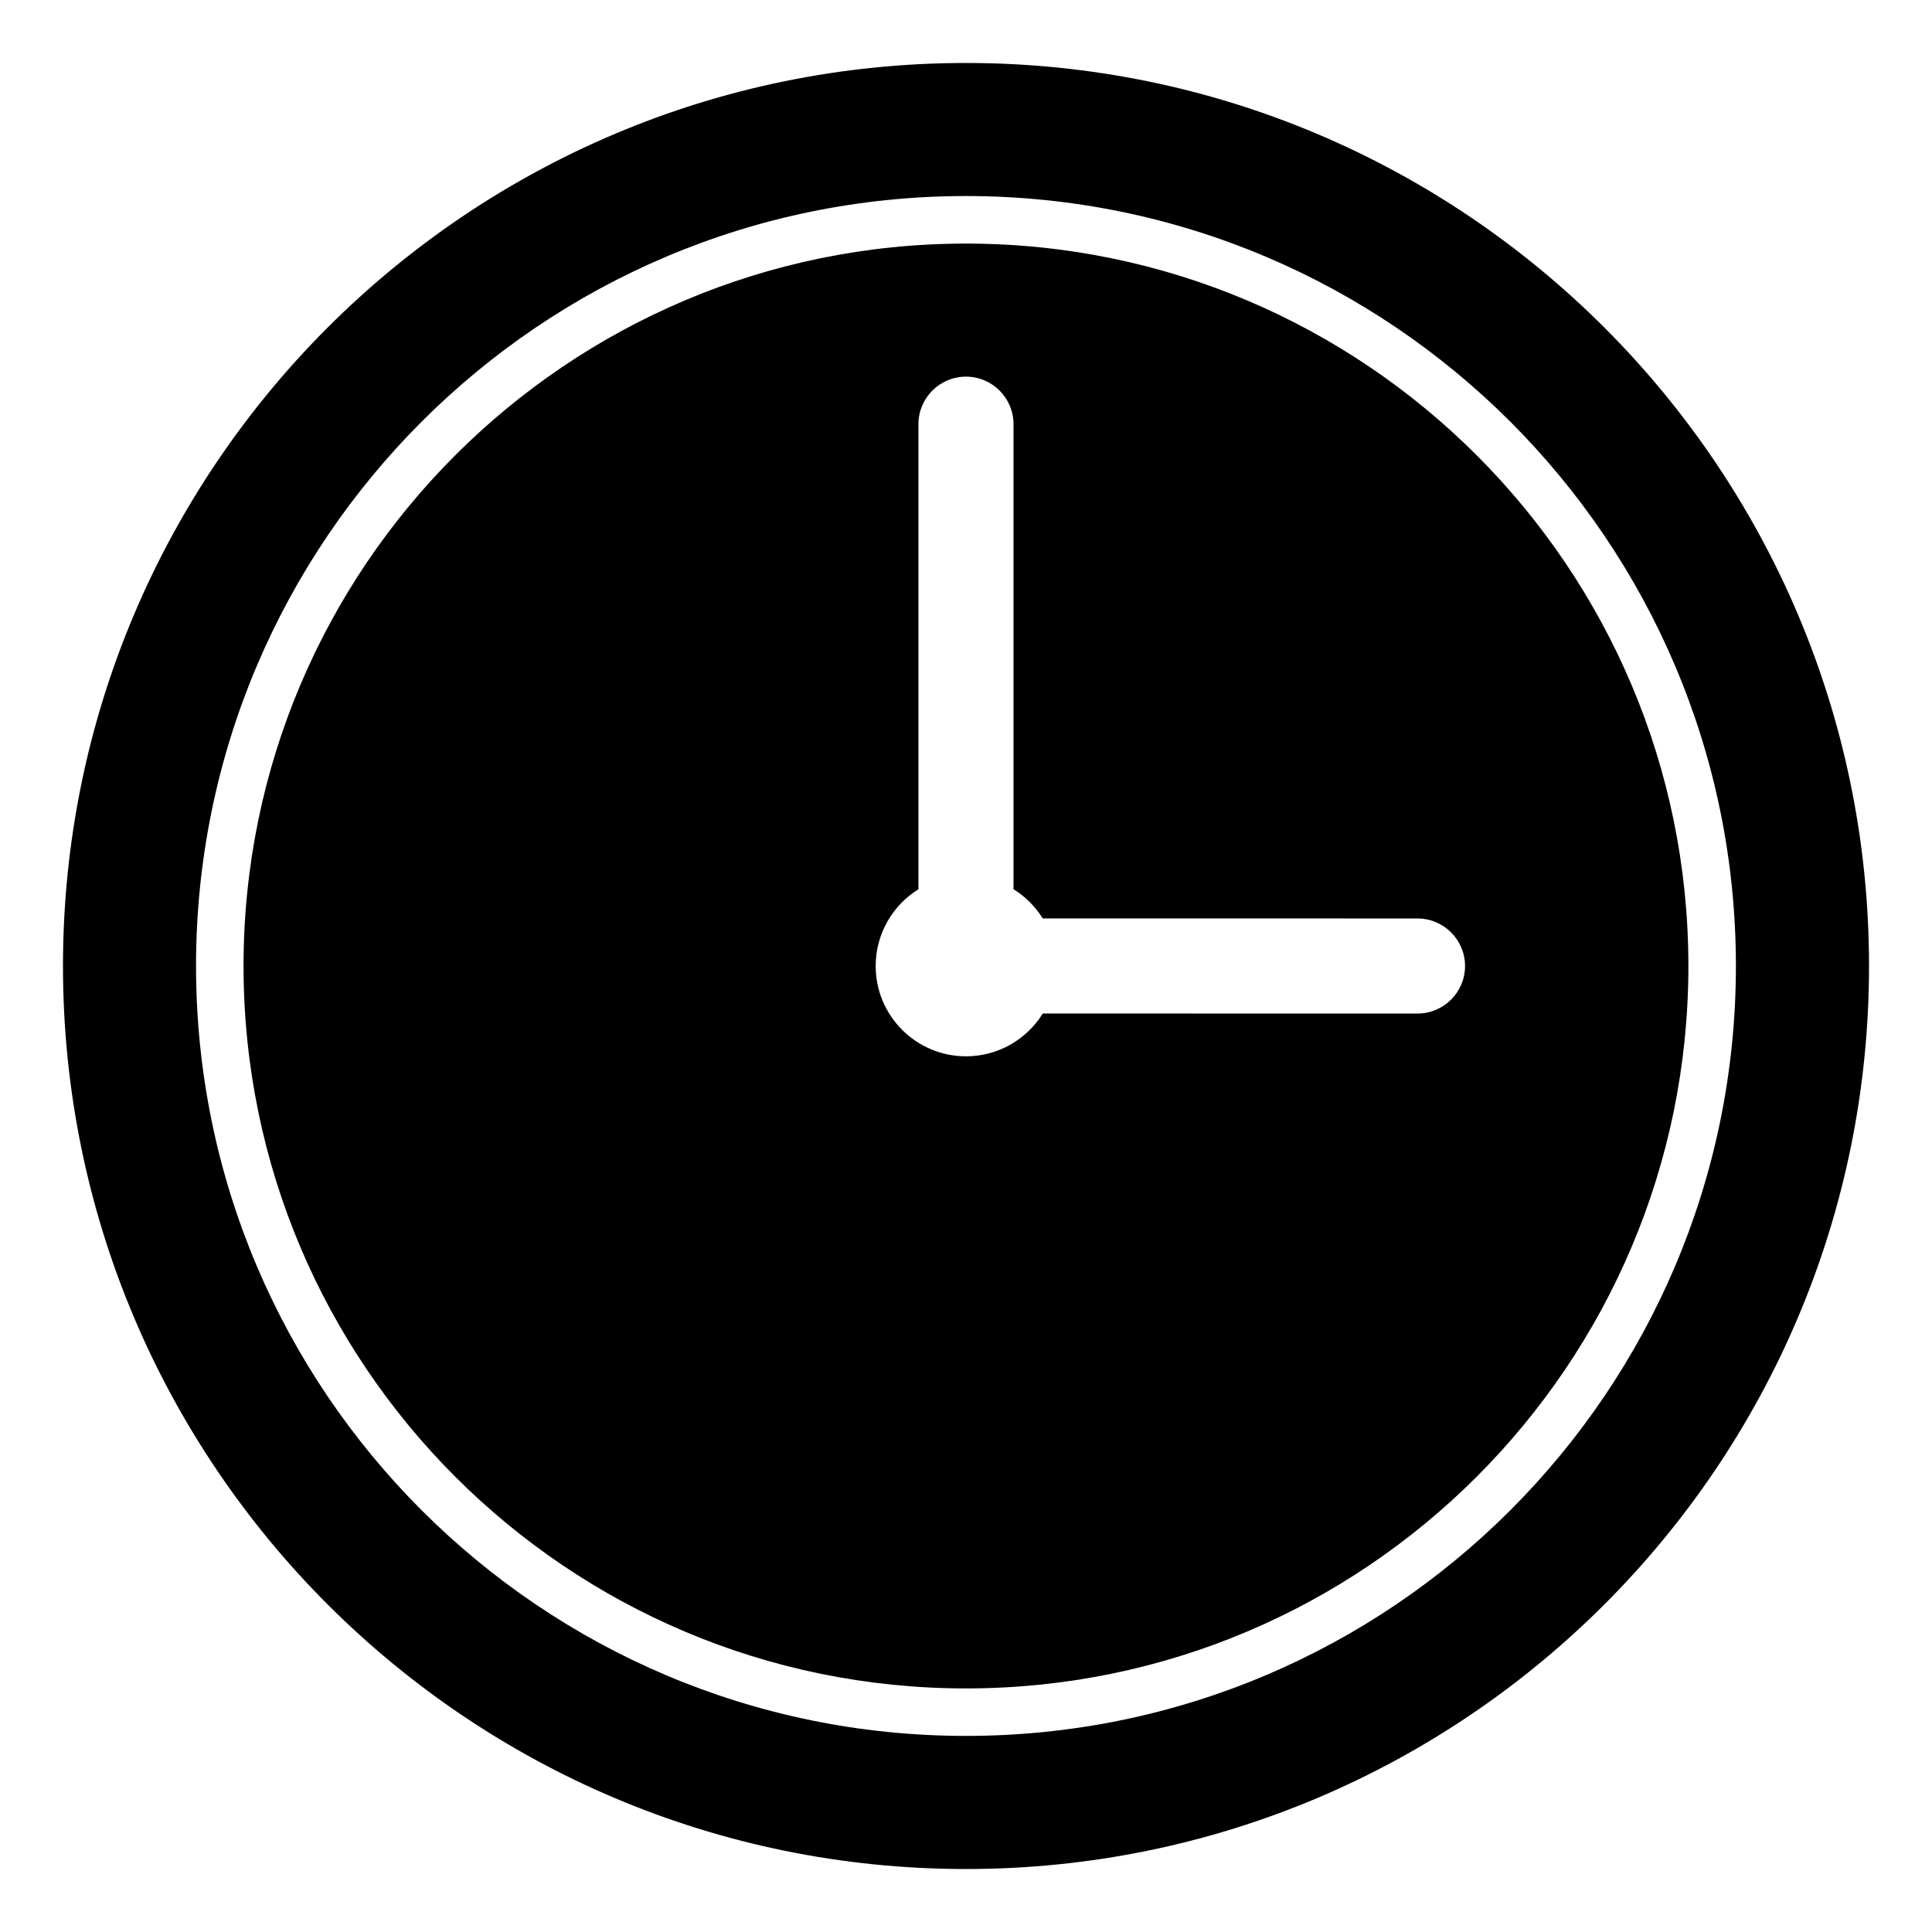
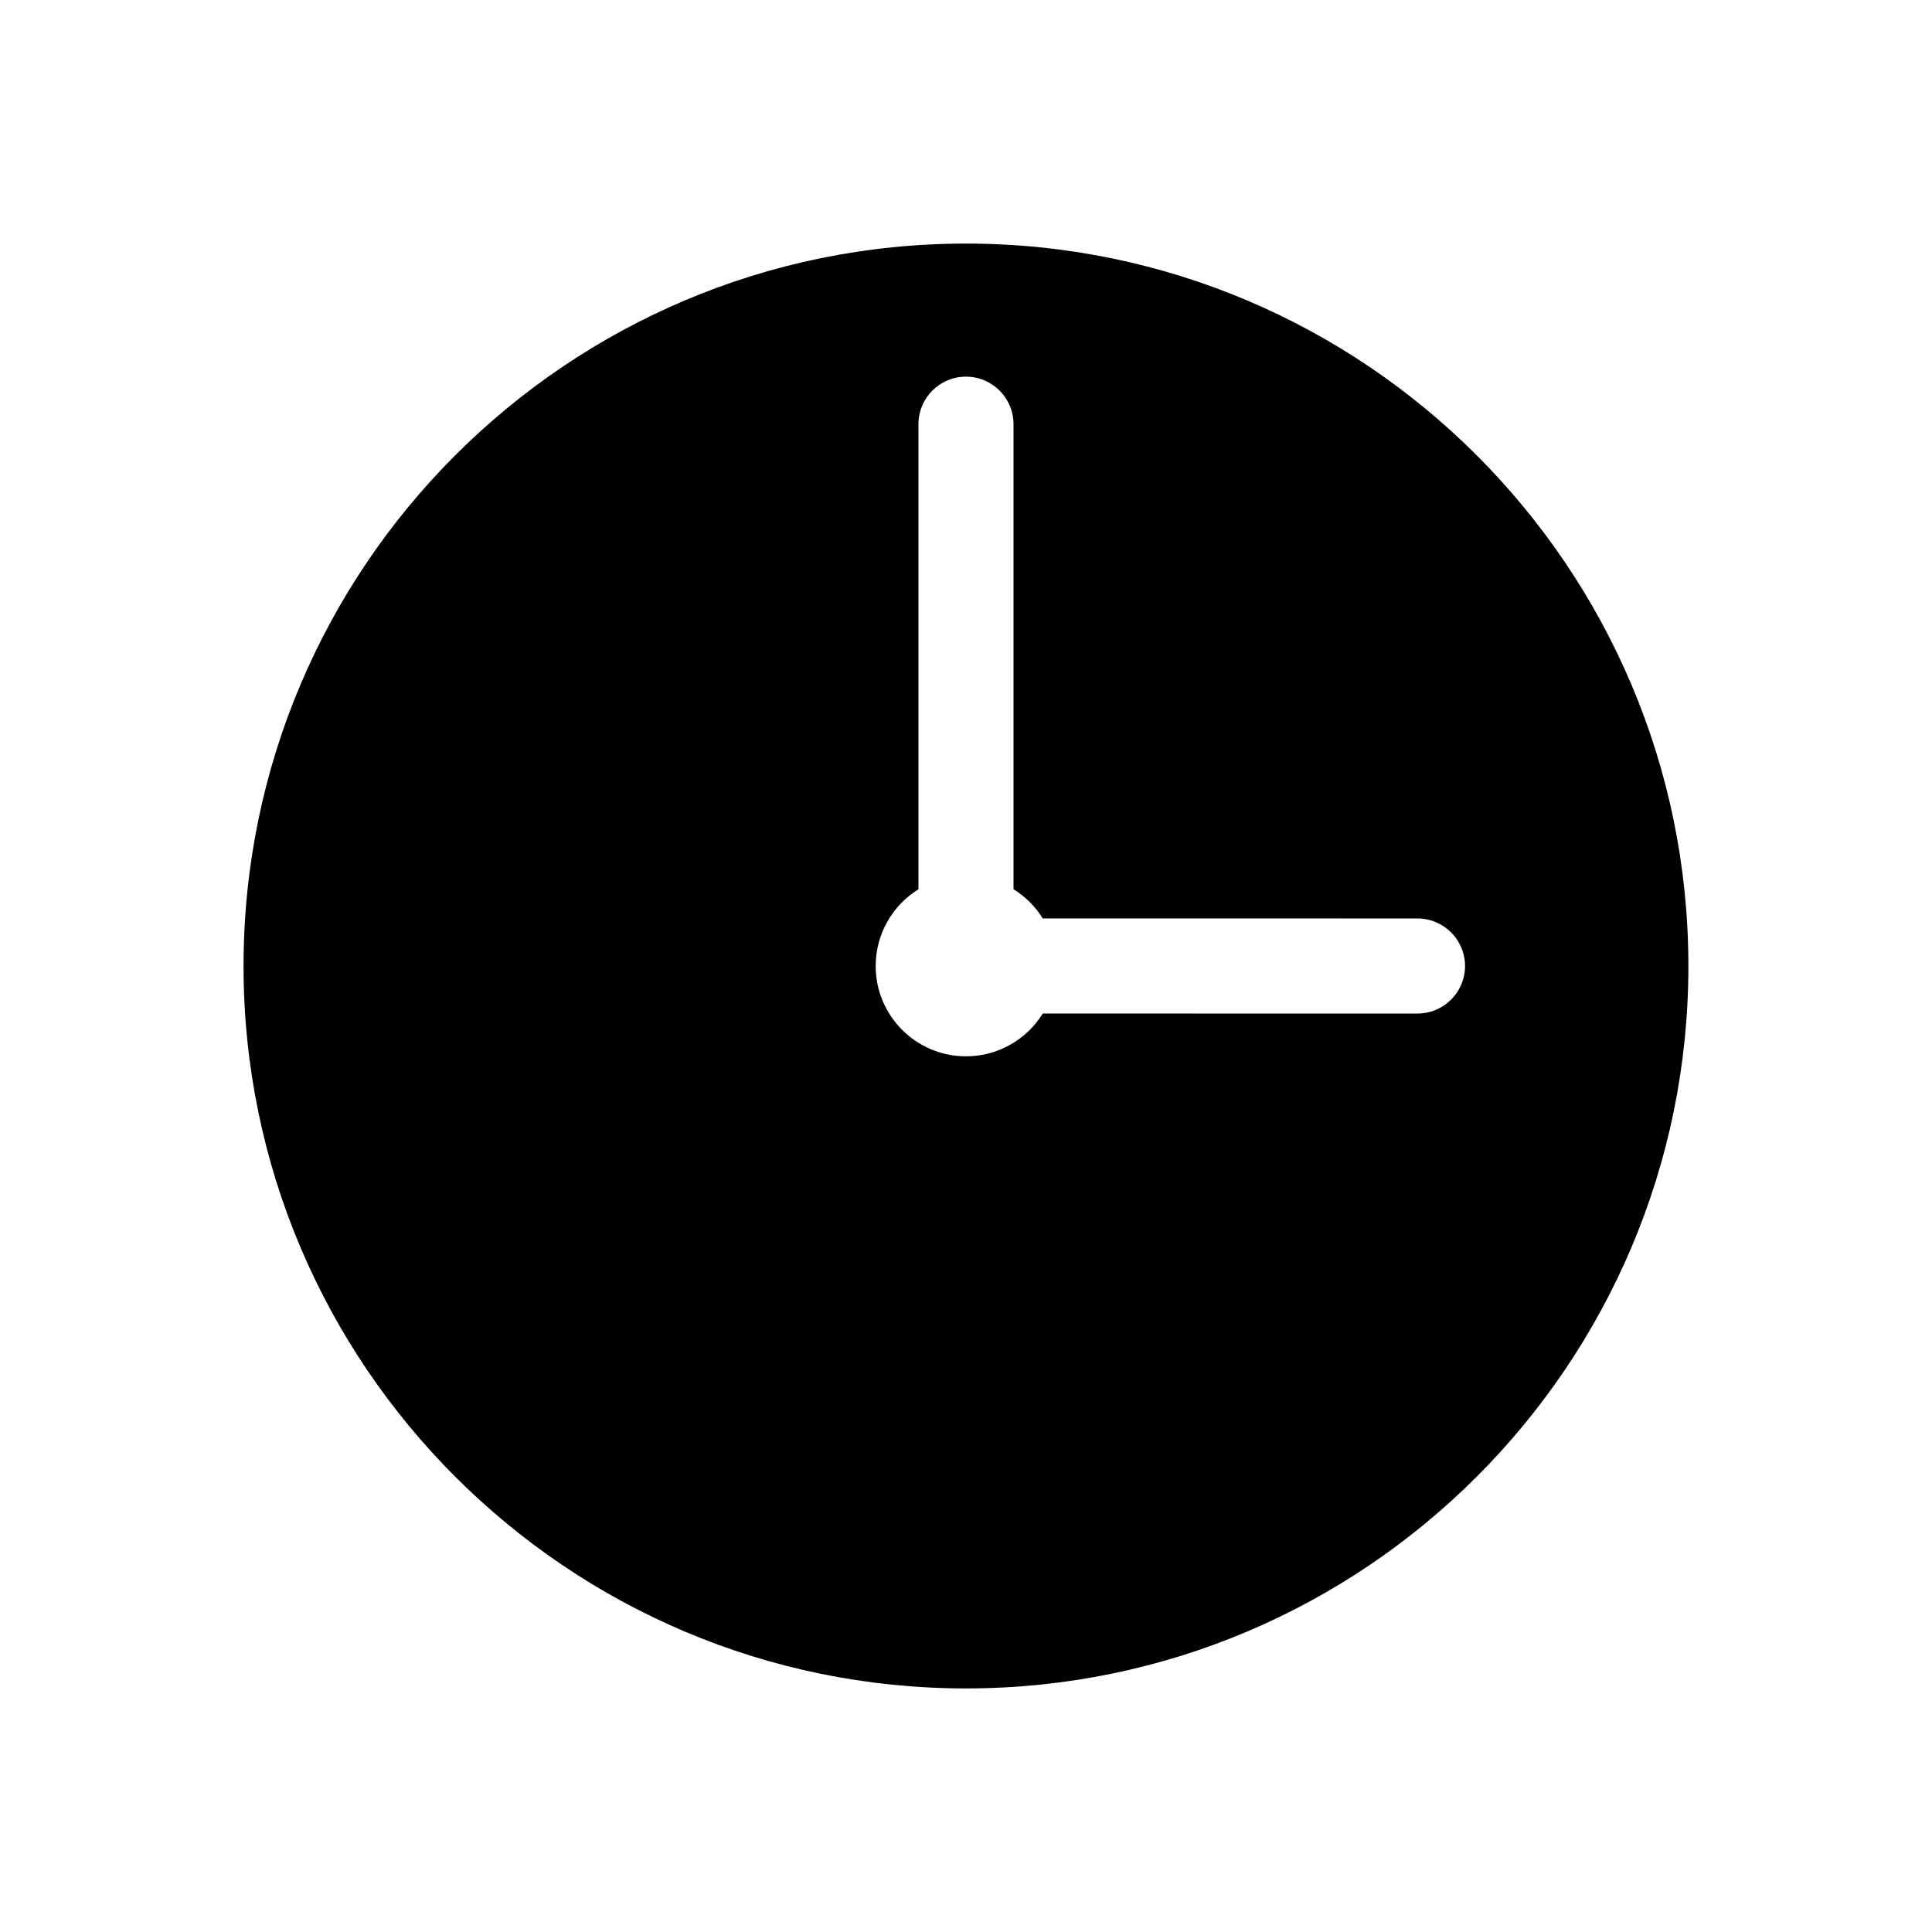
<svg xmlns="http://www.w3.org/2000/svg" fill="#000000" width="800px" height="800px" version="1.1" viewBox="144 144 512 512">
  <g fill-rule="evenodd">
-     <path d="m400 160.69c132.08 0 239.31 107.23 239.31 239.31 0 132.08-107.23 239.31-239.31 239.31-132.08 0-239.31-107.23-239.31-239.31 0-132.08 107.23-239.31 239.31-239.31zm-0.008 35.262c-112.61 0-204.04 91.434-204.04 204.04 0 112.62 91.434 204.04 204.04 204.04 112.62 0 204.04-91.426 204.04-204.04 0-112.61-91.426-204.04-204.04-204.04z" />
    <path d="m399.99 208.55c105.66 0 191.45 85.789 191.45 191.45 0 105.66-85.785 191.45-191.45 191.45-105.66 0-191.45-85.785-191.45-191.45 0-105.66 85.789-191.45 191.45-191.45zm12.598 171.1v-123.24c0-6.949-5.644-12.594-12.598-12.594-6.953 0-12.594 5.644-12.594 12.594v123.25c-6.797 4.219-11.332 11.758-11.332 20.344 0 13.207 10.723 23.93 23.934 23.93 8.59 0 16.125-4.535 20.348-11.34l99.305 0.004c6.953 0 12.598-5.644 12.598-12.59 0-6.953-5.644-12.602-12.598-12.602l-99.309-0.004c-1.949-3.141-4.609-5.801-7.754-7.75z" />
  </g>
</svg>